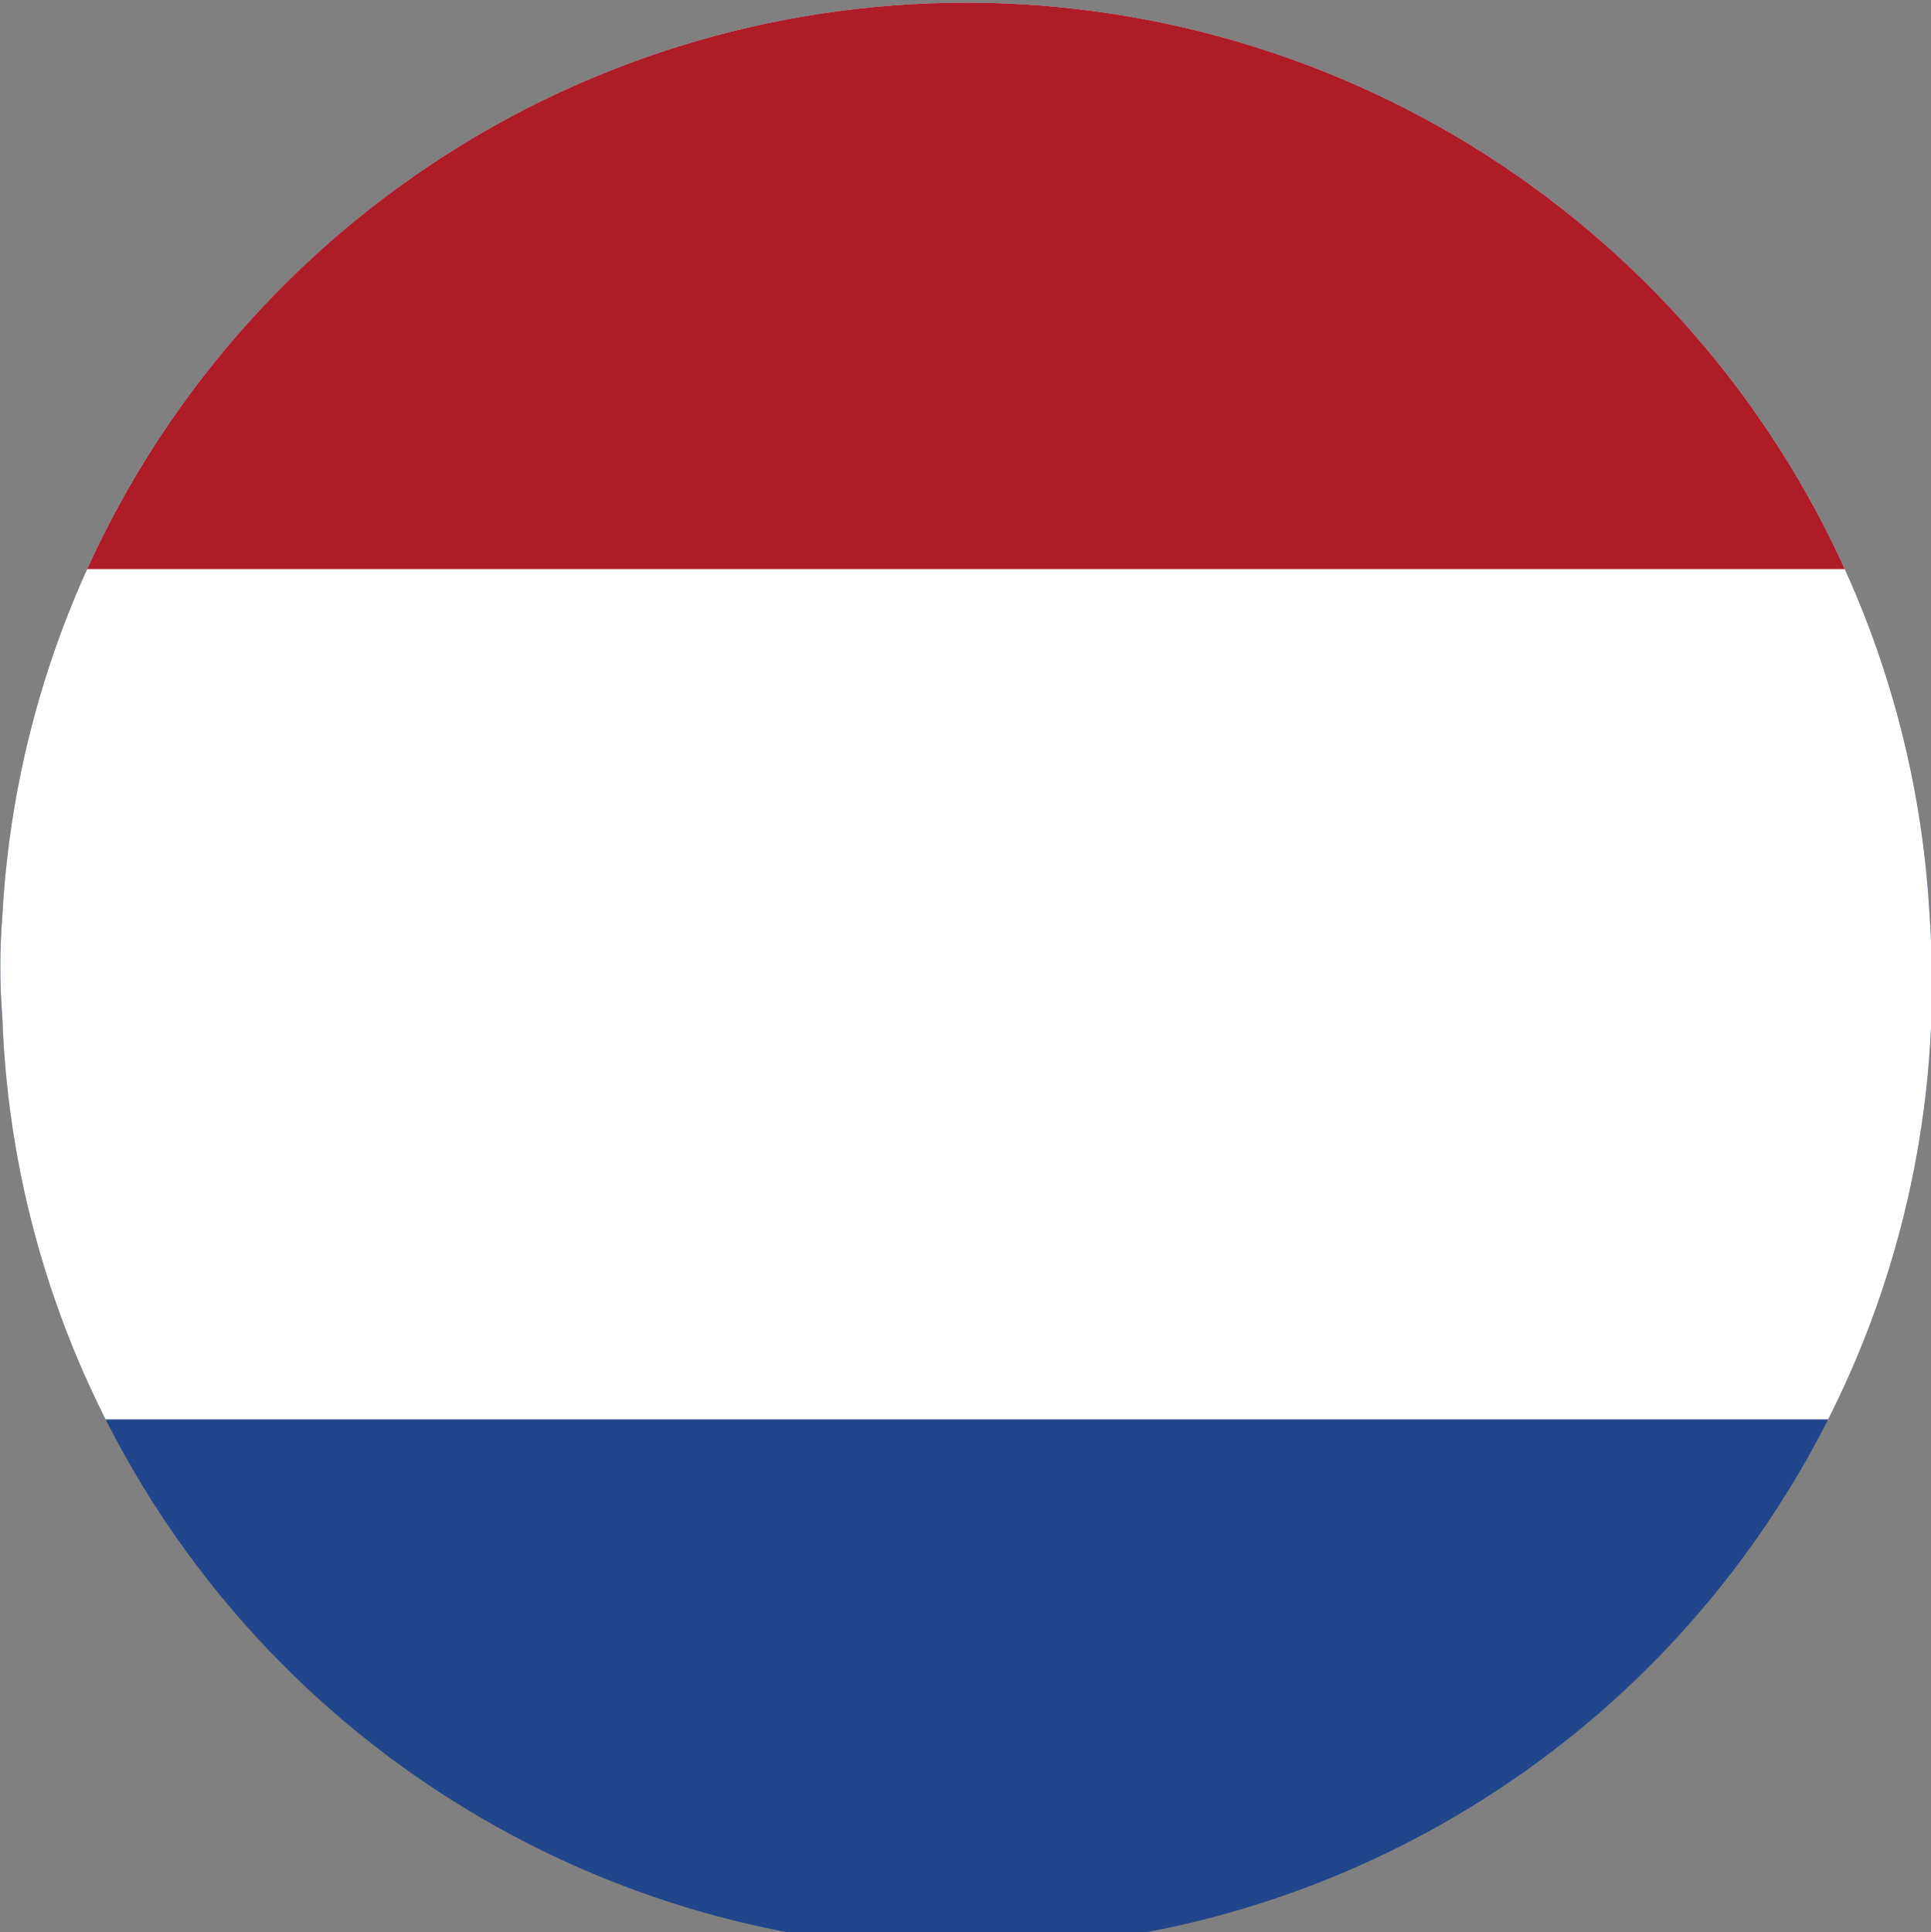
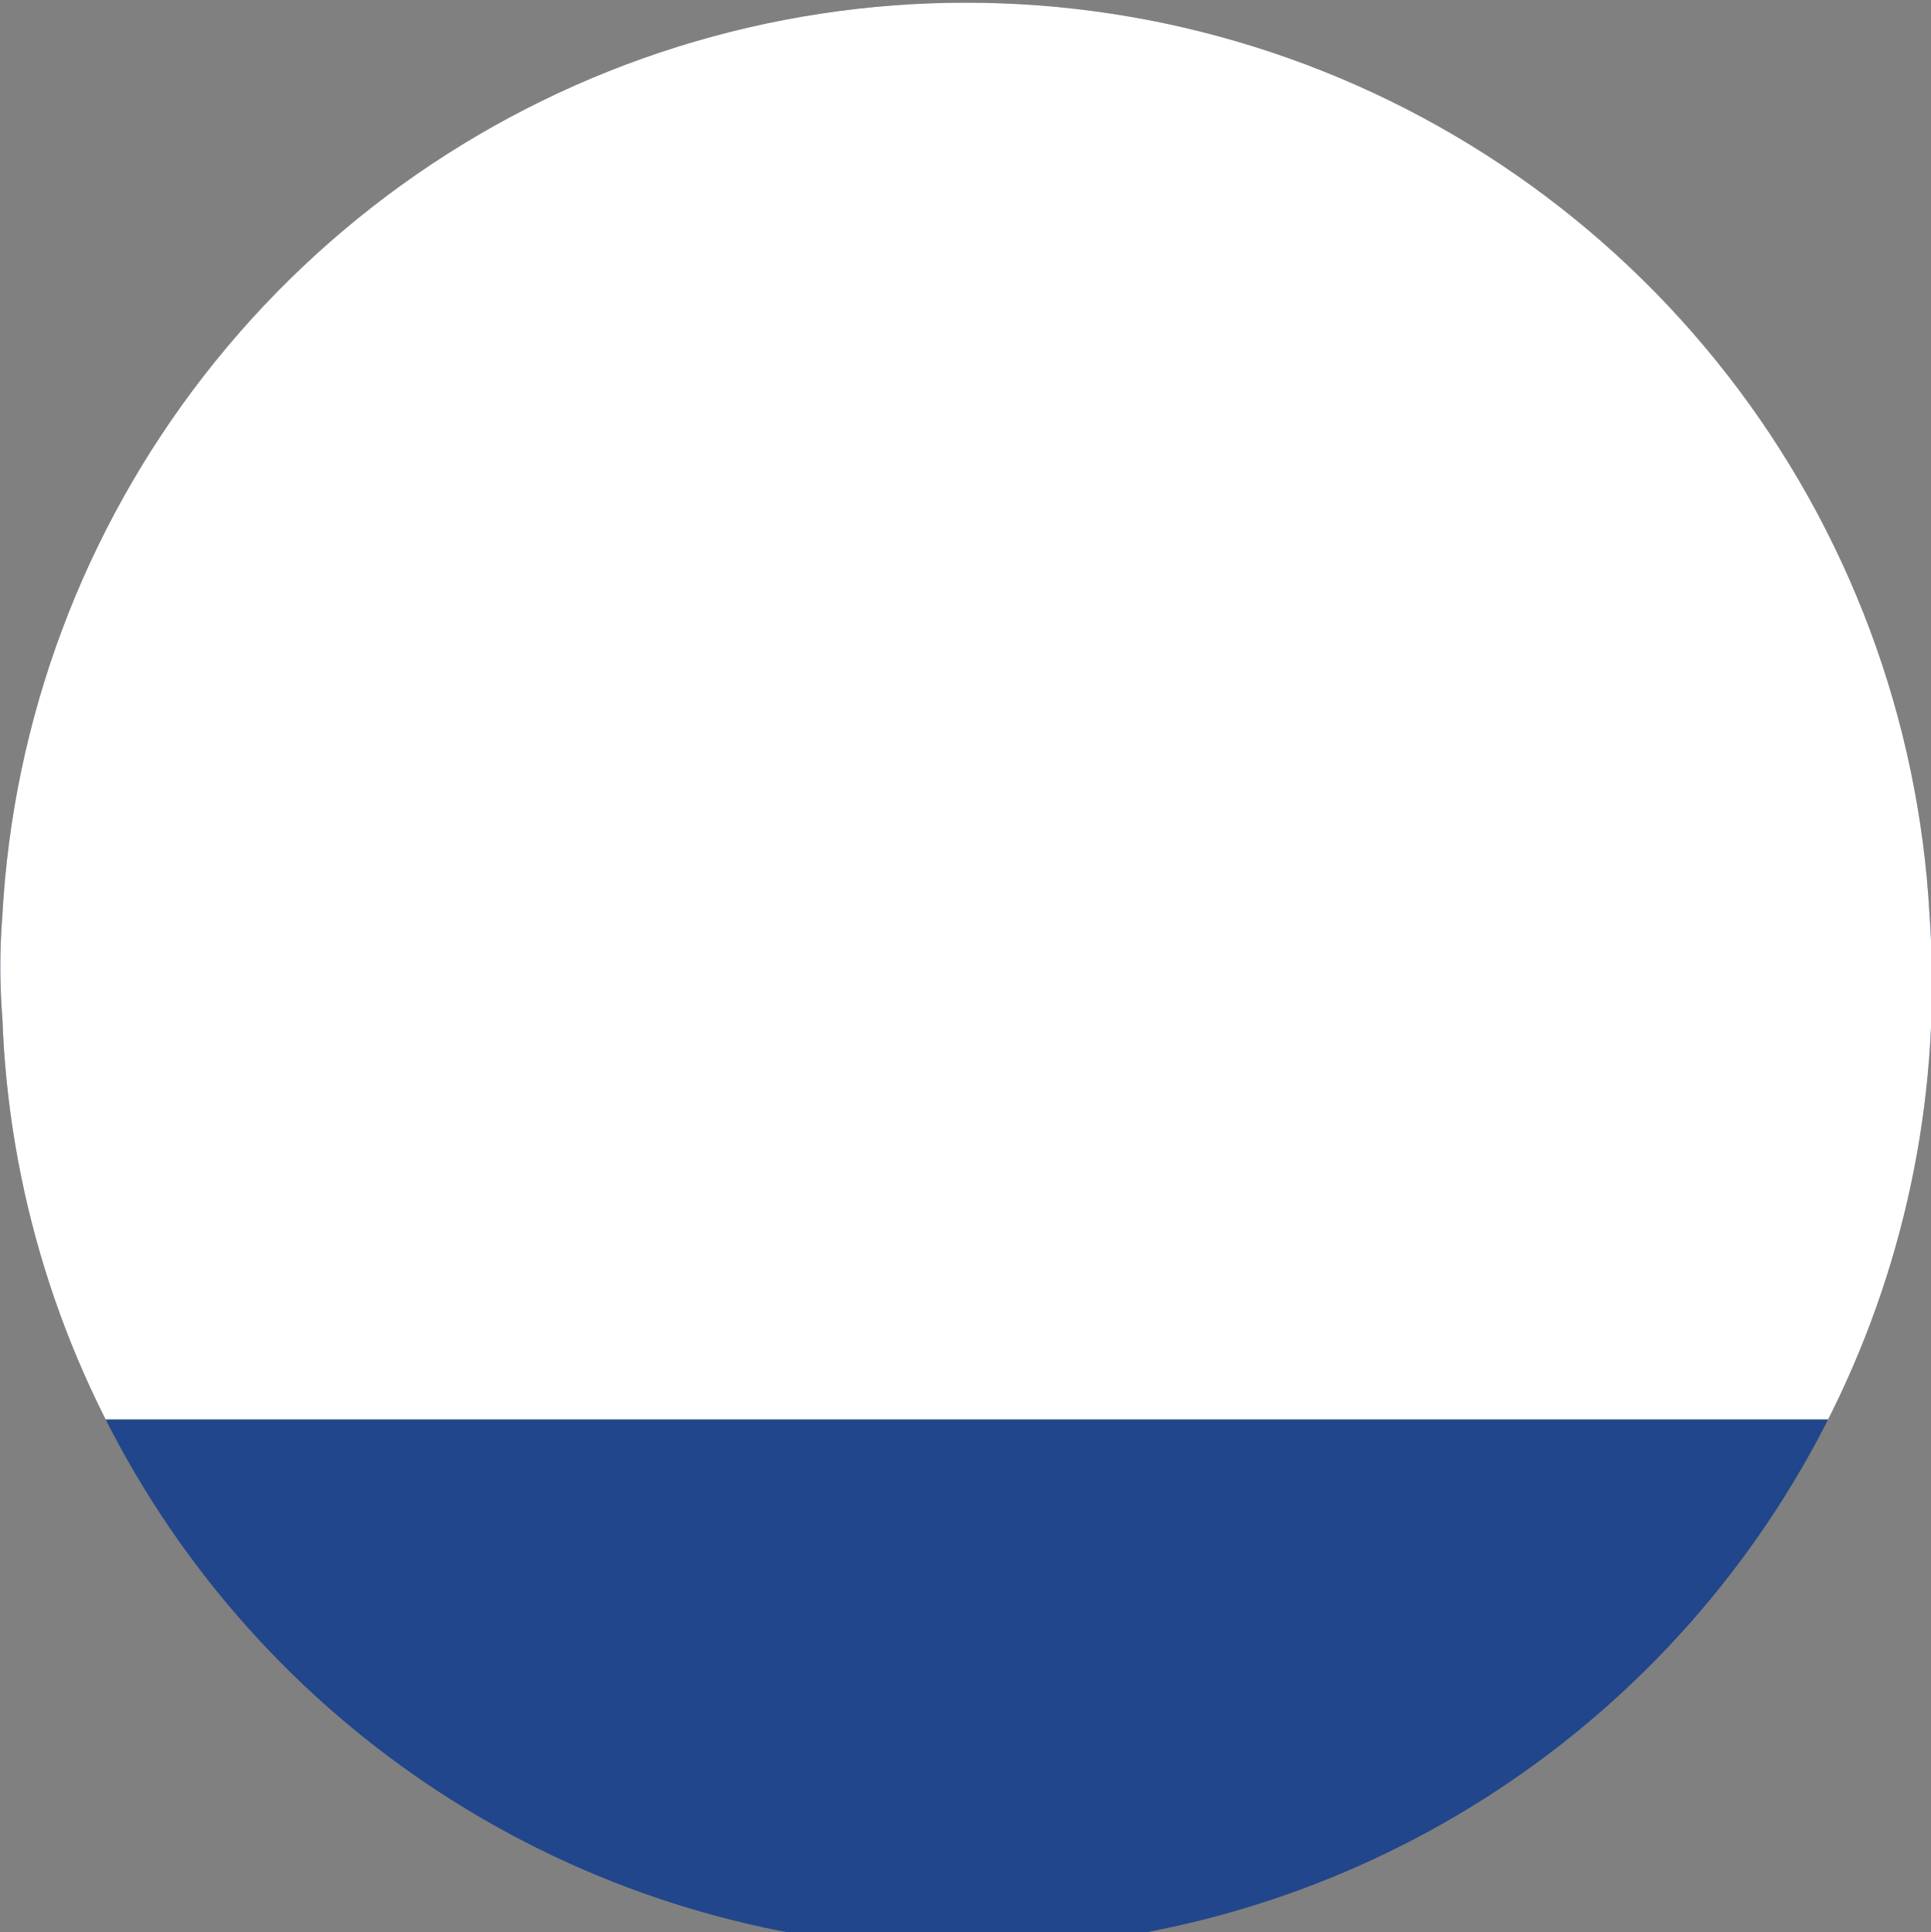
<svg xmlns="http://www.w3.org/2000/svg" width="20.44" height="20.449">
  <rect width="100%" height="100%" fill="#808080" stroke="none" />
  <defs>
    <clipPath id="A">
      <path d="M20.553,9.844a10.216,10.216,0,1,1-20.4,1.084,6.879,6.879,0,0,1,0-1.084,10.215,10.215,0,0,1,20.4,0Z" transform="translate(5224.433 -11762.177)" fill="#fff" />
    </clipPath>
  </defs>
  <g transform="translate(-5224.561 11762.023)" clip-path="url(#A)">
    <path fill="#21468b" d="M5219-11762h32v21h-32z" />
    <path fill="#fff" d="M5219-11762h32v15h-32z" />
-     <path fill="#ae1c28" d="M5219-11762h32v6h-32z" />
  </g>
</svg>